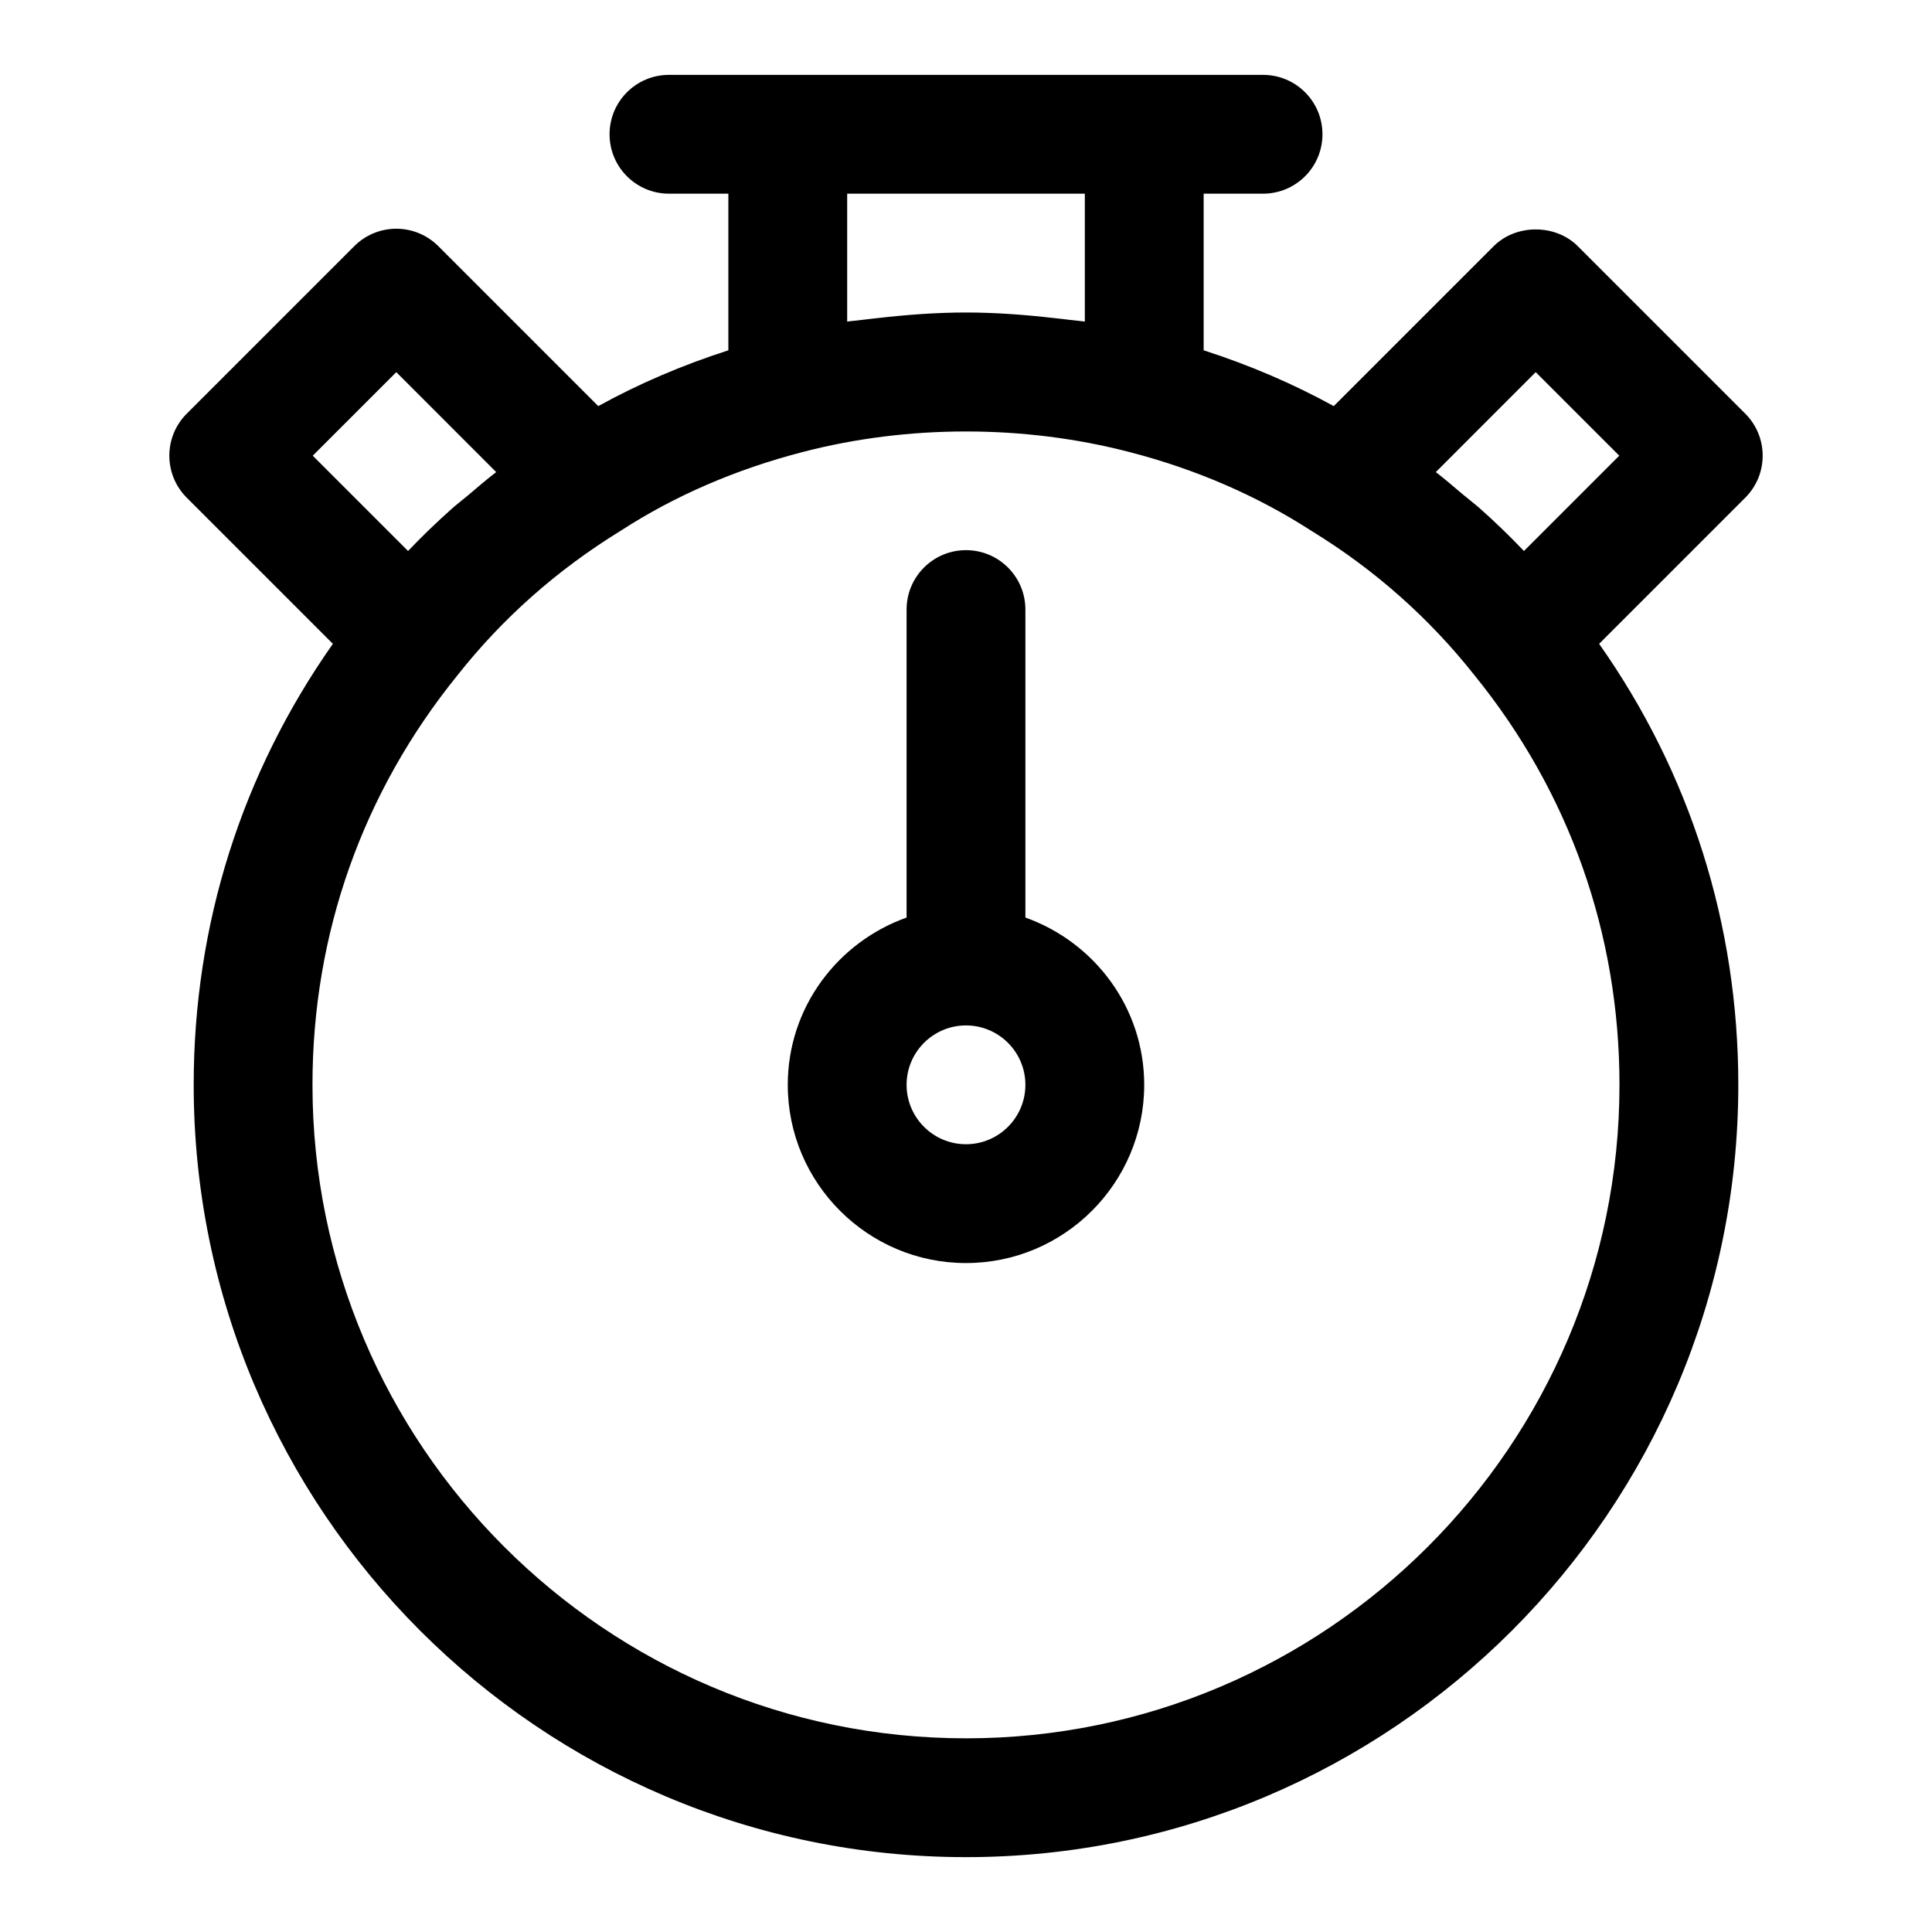
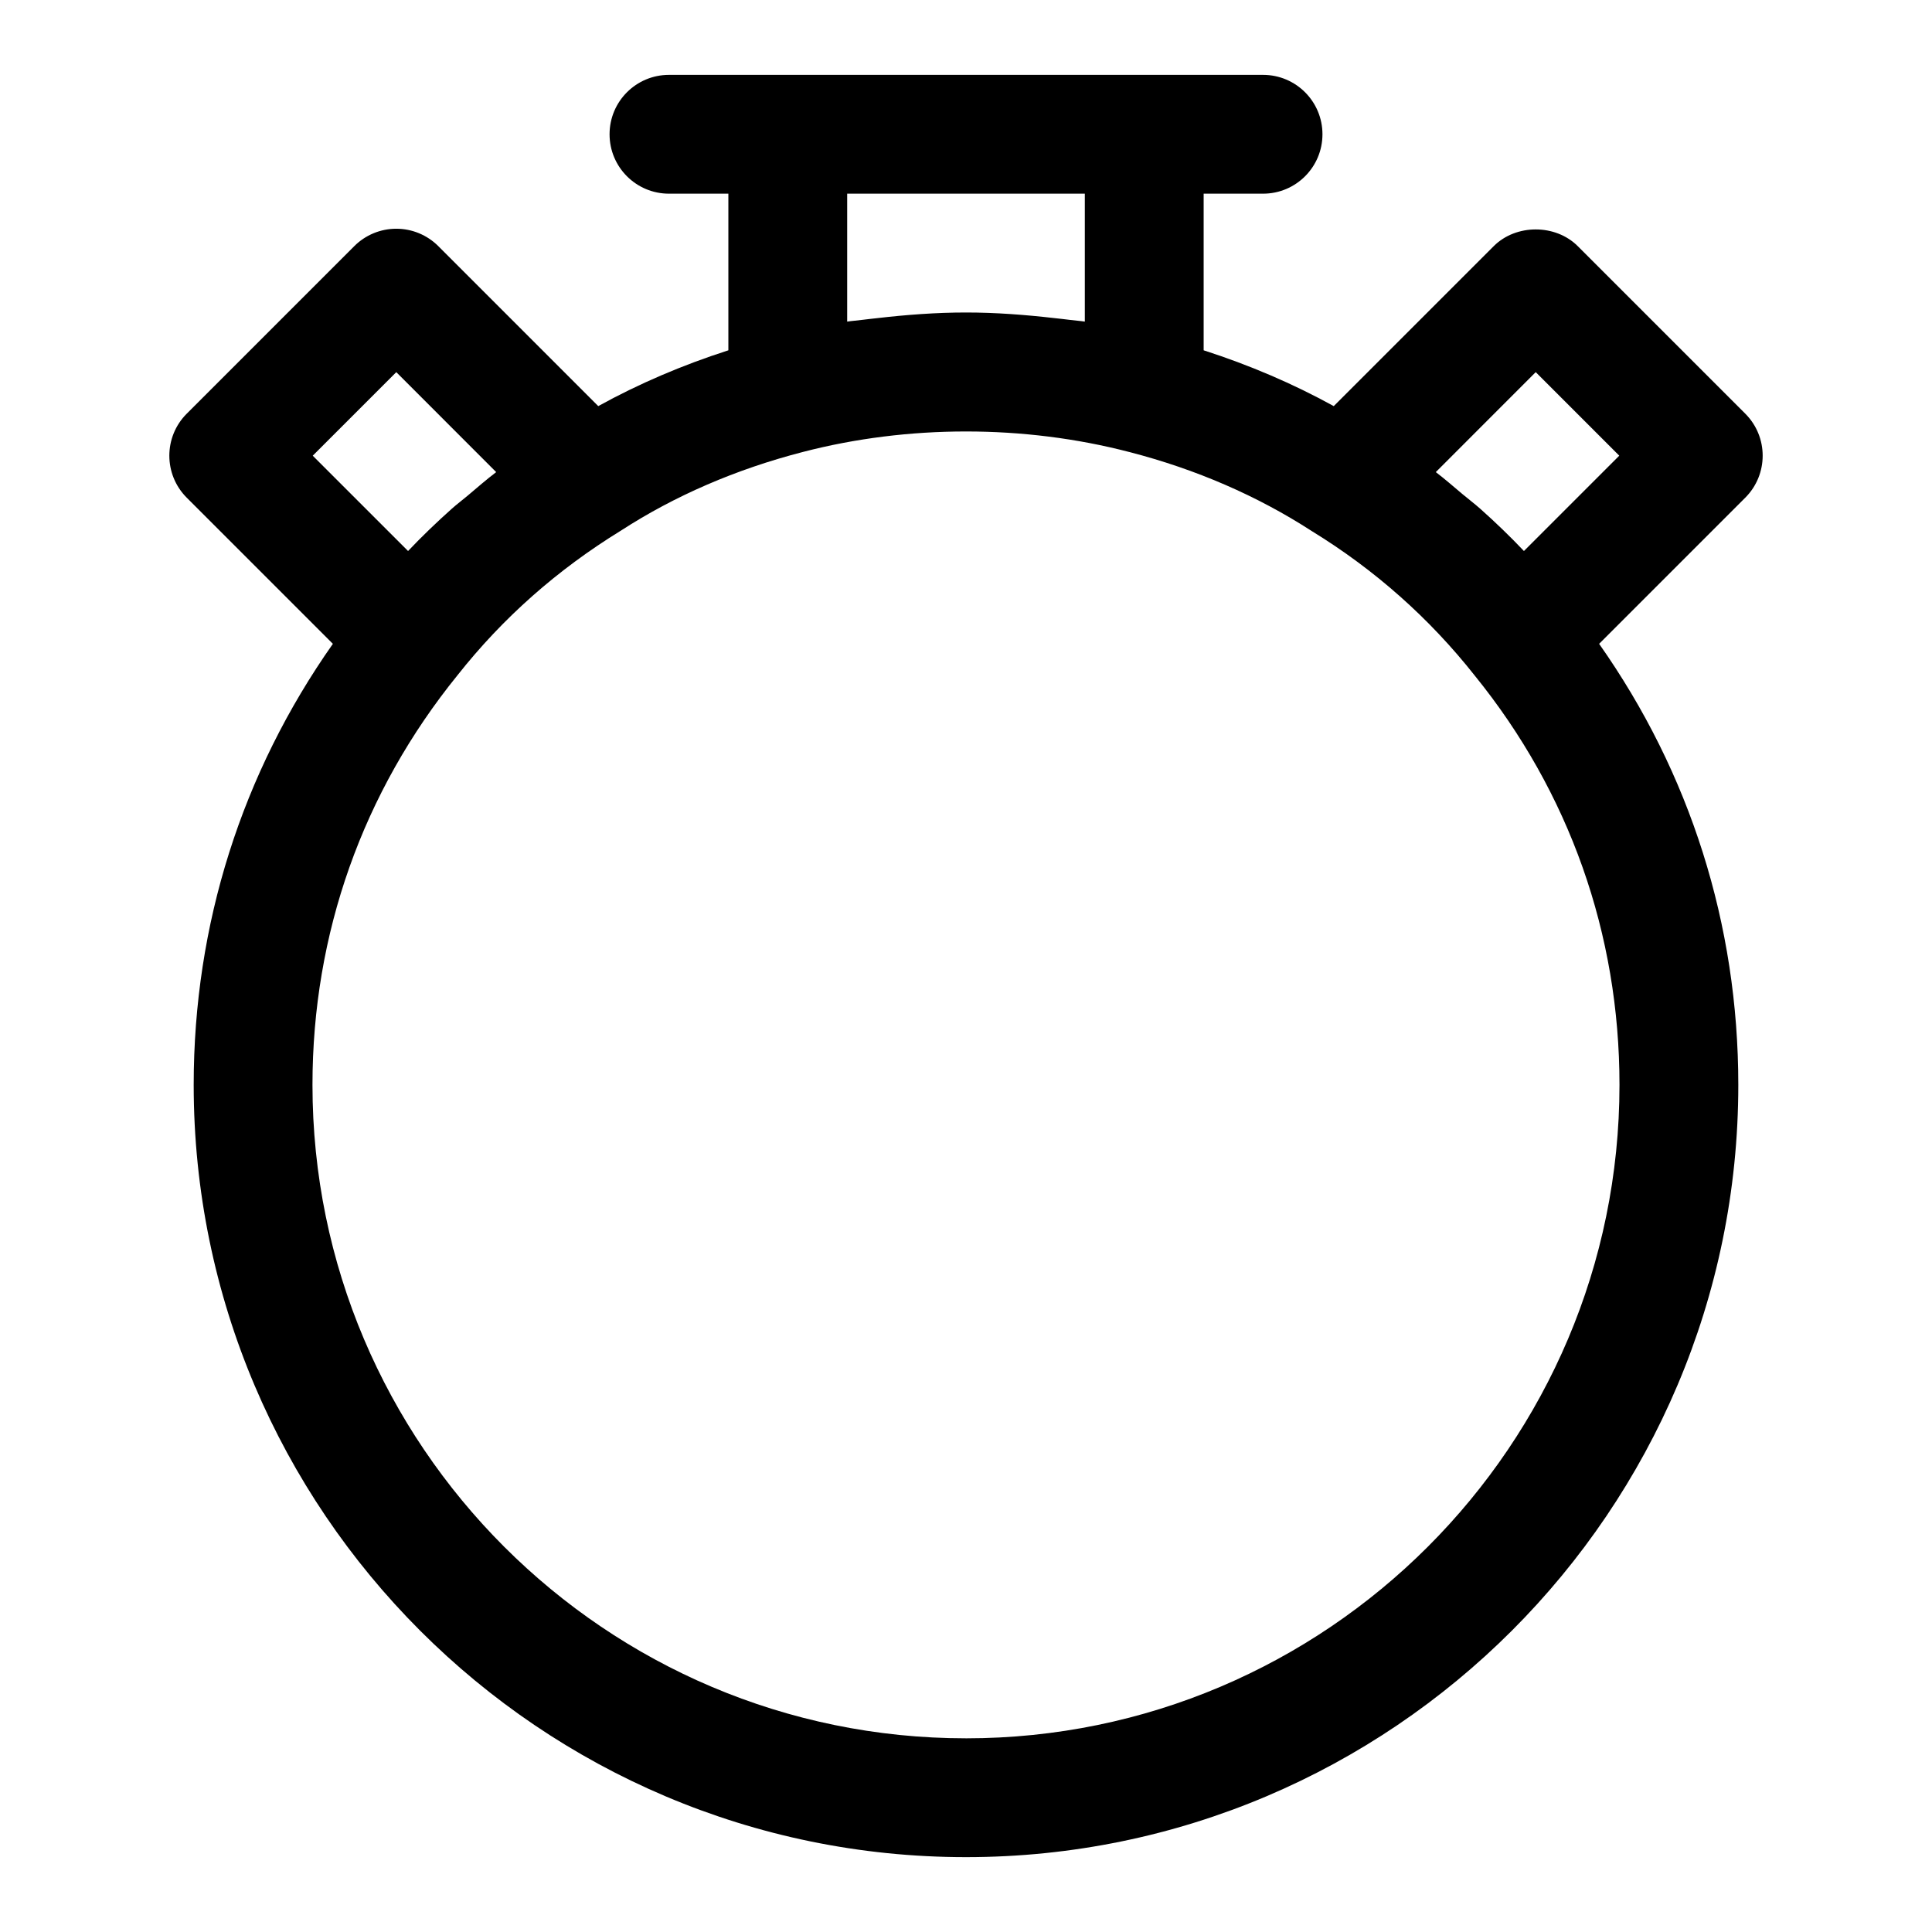
<svg xmlns="http://www.w3.org/2000/svg" fill="#000000" width="800px" height="800px" version="1.1" viewBox="144 144 512 512">
  <g>
    <path d="m606.52 253.63-44.402-44.402c-5.902-5.902-16.359-5.902-22.262 0l-42.398 42.398c-10.789-5.945-22.324-10.879-34.477-14.793v-41.508h15.742c8.695 0 15.742-7.043 15.742-15.742 0-8.703-7.051-15.742-15.742-15.742h-157.44c-8.695 0-15.742 7.043-15.742 15.742 0 8.703 7.051 15.742 15.742 15.742h15.742v41.508c-12.215 3.93-23.77 8.875-34.484 14.789l-42.387-42.395c-2.953-2.953-6.957-4.613-11.133-4.613-4.172 0-8.18 1.66-11.133 4.613l-44.402 44.402c-6.148 6.148-6.148 16.113 0 22.262l38.73 38.73c-24.113 34.277-36.887 74.359-36.887 116.87 0 112.85 91.812 204.67 204.67 204.67s204.67-91.82 204.67-204.67c0-42.555-12.805-82.68-36.883-116.87l38.727-38.727c6.152-6.152 6.152-16.117 0.004-22.266zm-175.03-58.305v33.902c-1.312-0.203-2.652-0.281-3.973-0.457-1.312-0.176-2.617-0.305-3.934-0.453-7.801-0.898-15.656-1.504-23.582-1.504s-15.781 0.602-23.578 1.5c-1.316 0.152-2.625 0.281-3.938 0.453-1.32 0.184-2.66 0.258-3.973 0.461v-33.902zm-182.47 47.297 26.477 26.492c-2.617 1.984-5.078 4.144-7.586 6.258-1.379 1.16-2.828 2.242-4.168 3.438-4.019 3.582-7.898 7.309-11.602 11.211l-25.262-25.258zm150.98 362.05c-95.496 0-173.19-77.691-173.19-173.18 0-40.004 13.27-77.52 38.492-108.62 11.902-15.066 26.352-27.875 43.273-38.27 14.27-9.238 30.457-16.238 48.156-20.816 27.891-7.258 58.641-7.258 86.531 0 0.016 0.004 0.027 0 0.039 0.004 17.668 4.578 33.852 11.574 48.43 21.012 16.605 10.195 31.059 23 43.082 38.223 25.098 30.949 38.367 68.465 38.367 108.47 0 95.492-77.691 173.18-173.18 173.18zm147.86-314.65c-3.688-3.883-7.543-7.602-11.543-11.164-1.539-1.371-3.188-2.609-4.769-3.934-2.336-1.953-4.613-3.965-7.043-5.812l26.477-26.492 22.141 22.141z" />
-     <path d="m415.74 387.16v-81.621c0-8.703-7.051-15.742-15.742-15.742-8.695 0-15.742 7.043-15.742 15.742v81.621c-18.285 6.519-31.488 23.832-31.488 44.332 0 26.047 21.188 47.23 47.23 47.23 26.047 0 47.23-21.188 47.23-47.23 0-20.5-13.203-37.812-31.488-44.332zm-15.742 60.074c-8.68 0-15.742-7.055-15.742-15.742s7.062-15.742 15.742-15.742 15.742 7.055 15.742 15.742-7.062 15.742-15.742 15.742z" />
  </g>
</svg>